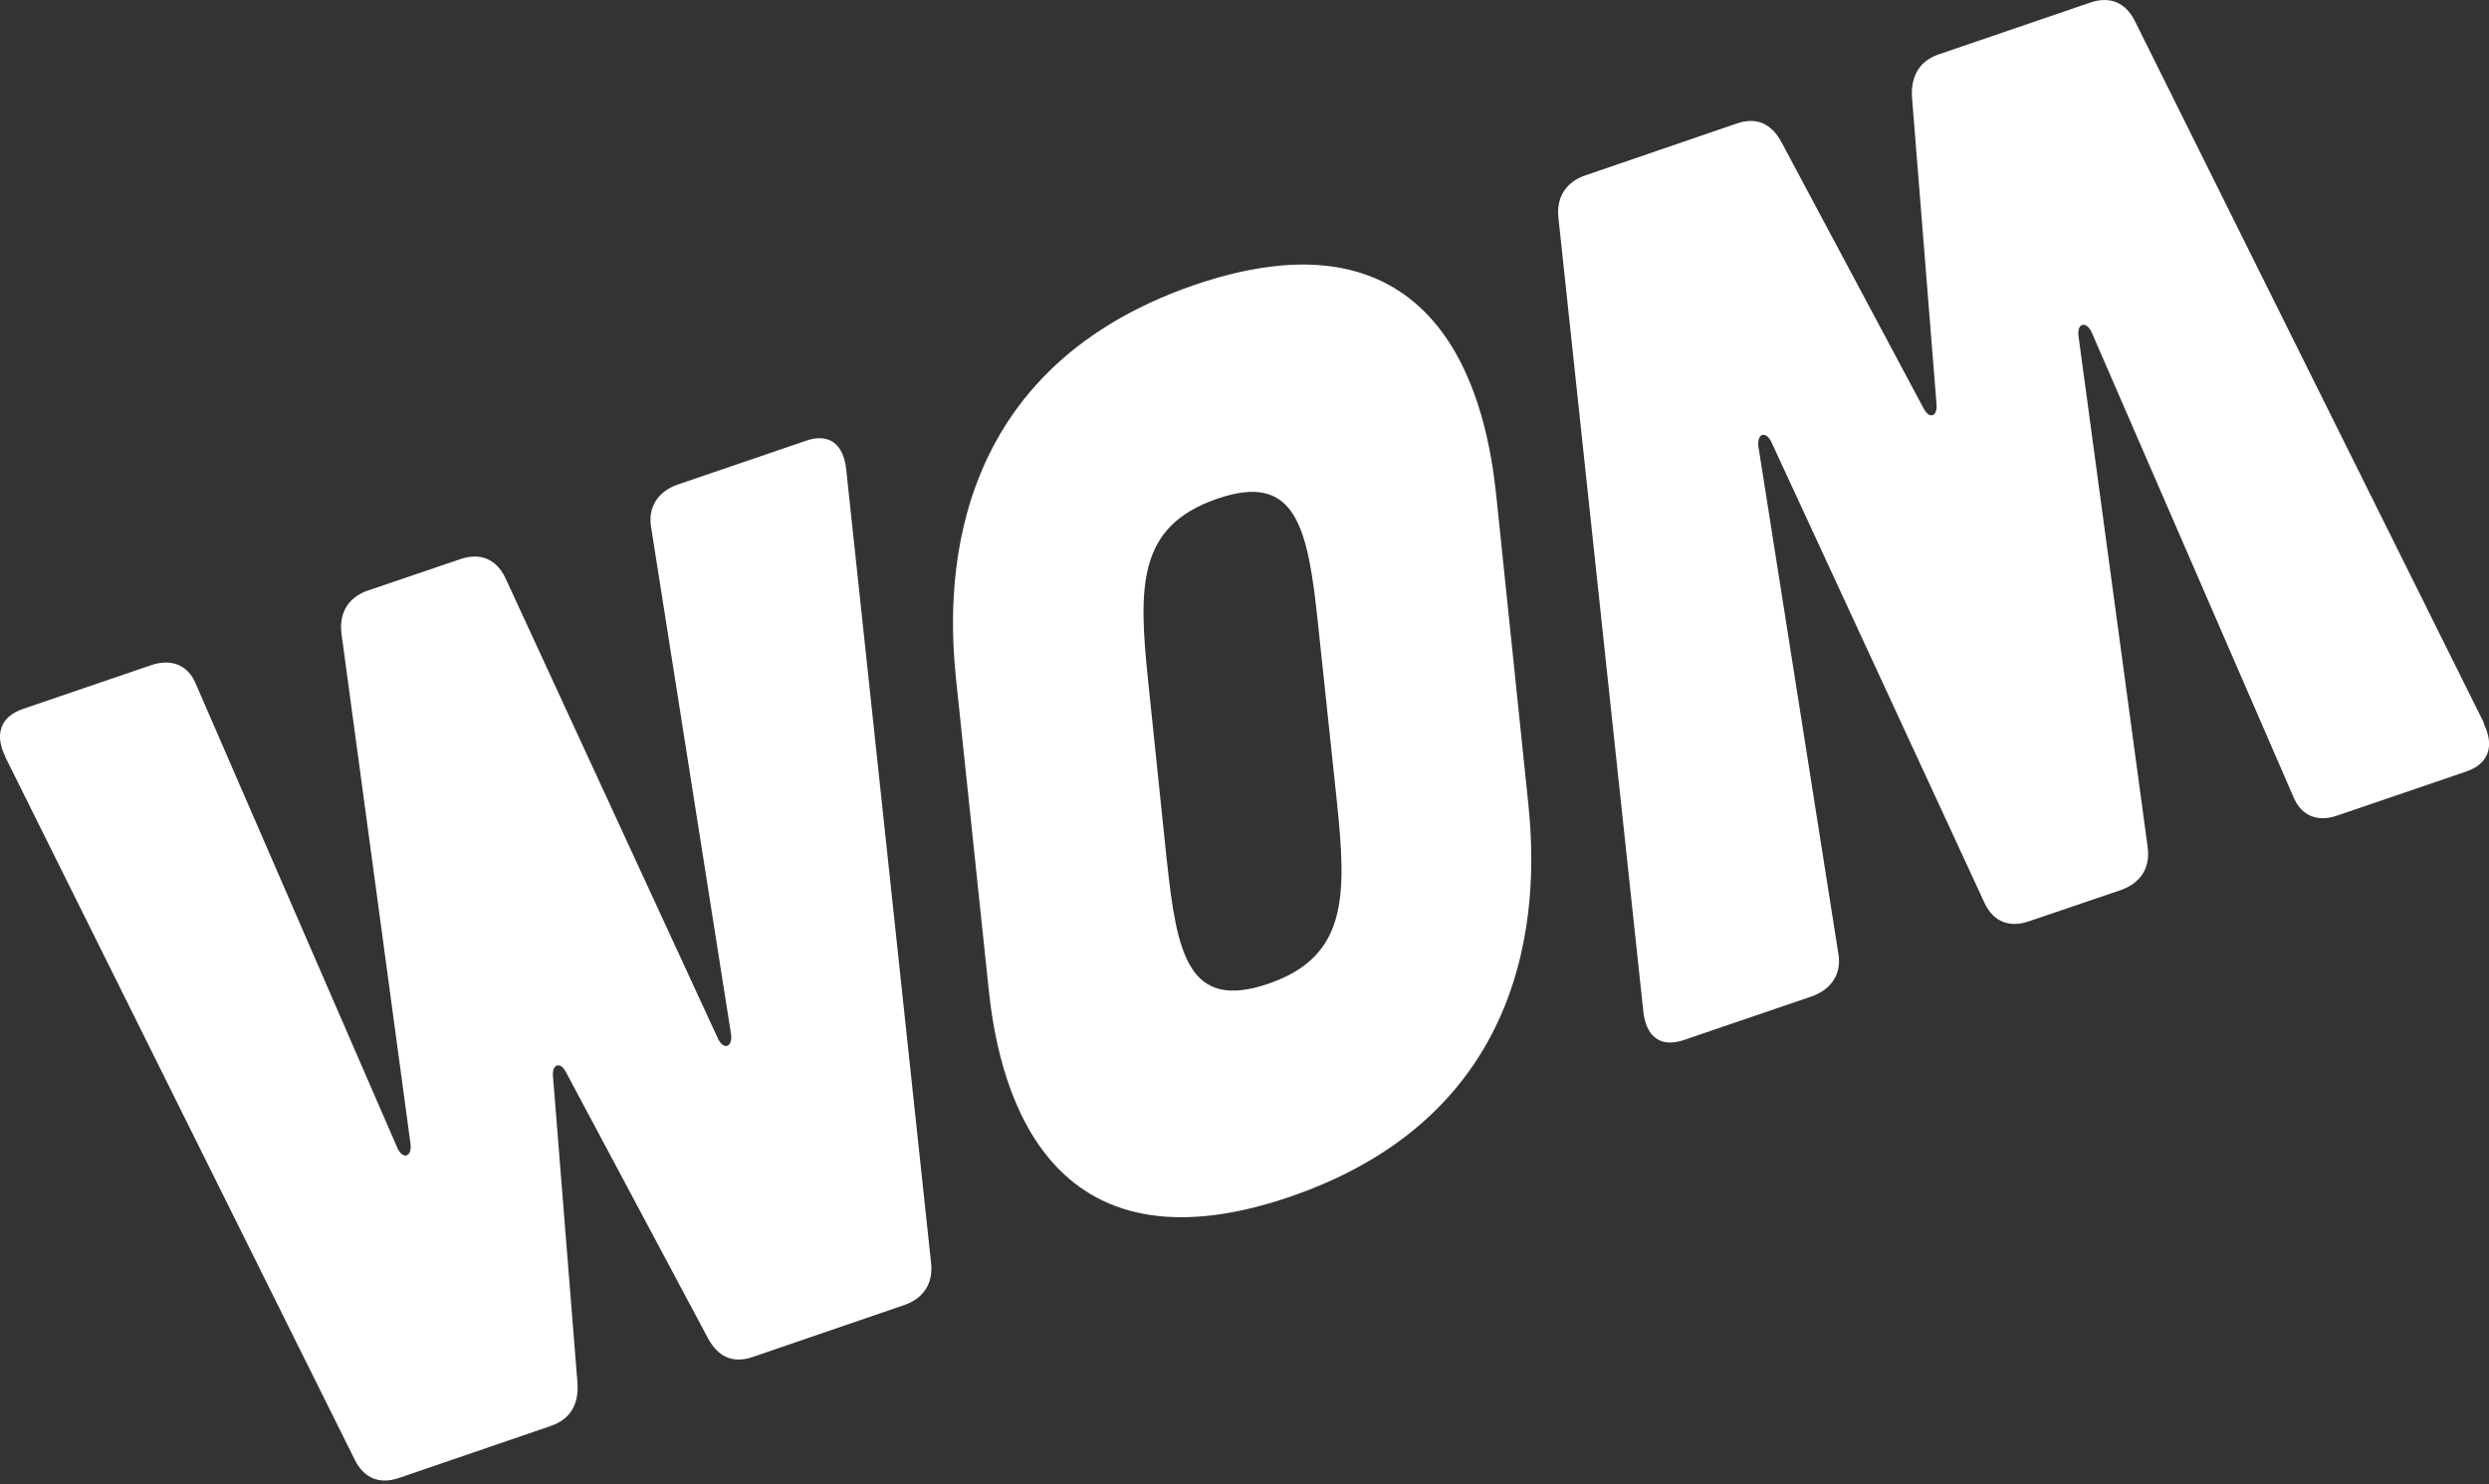
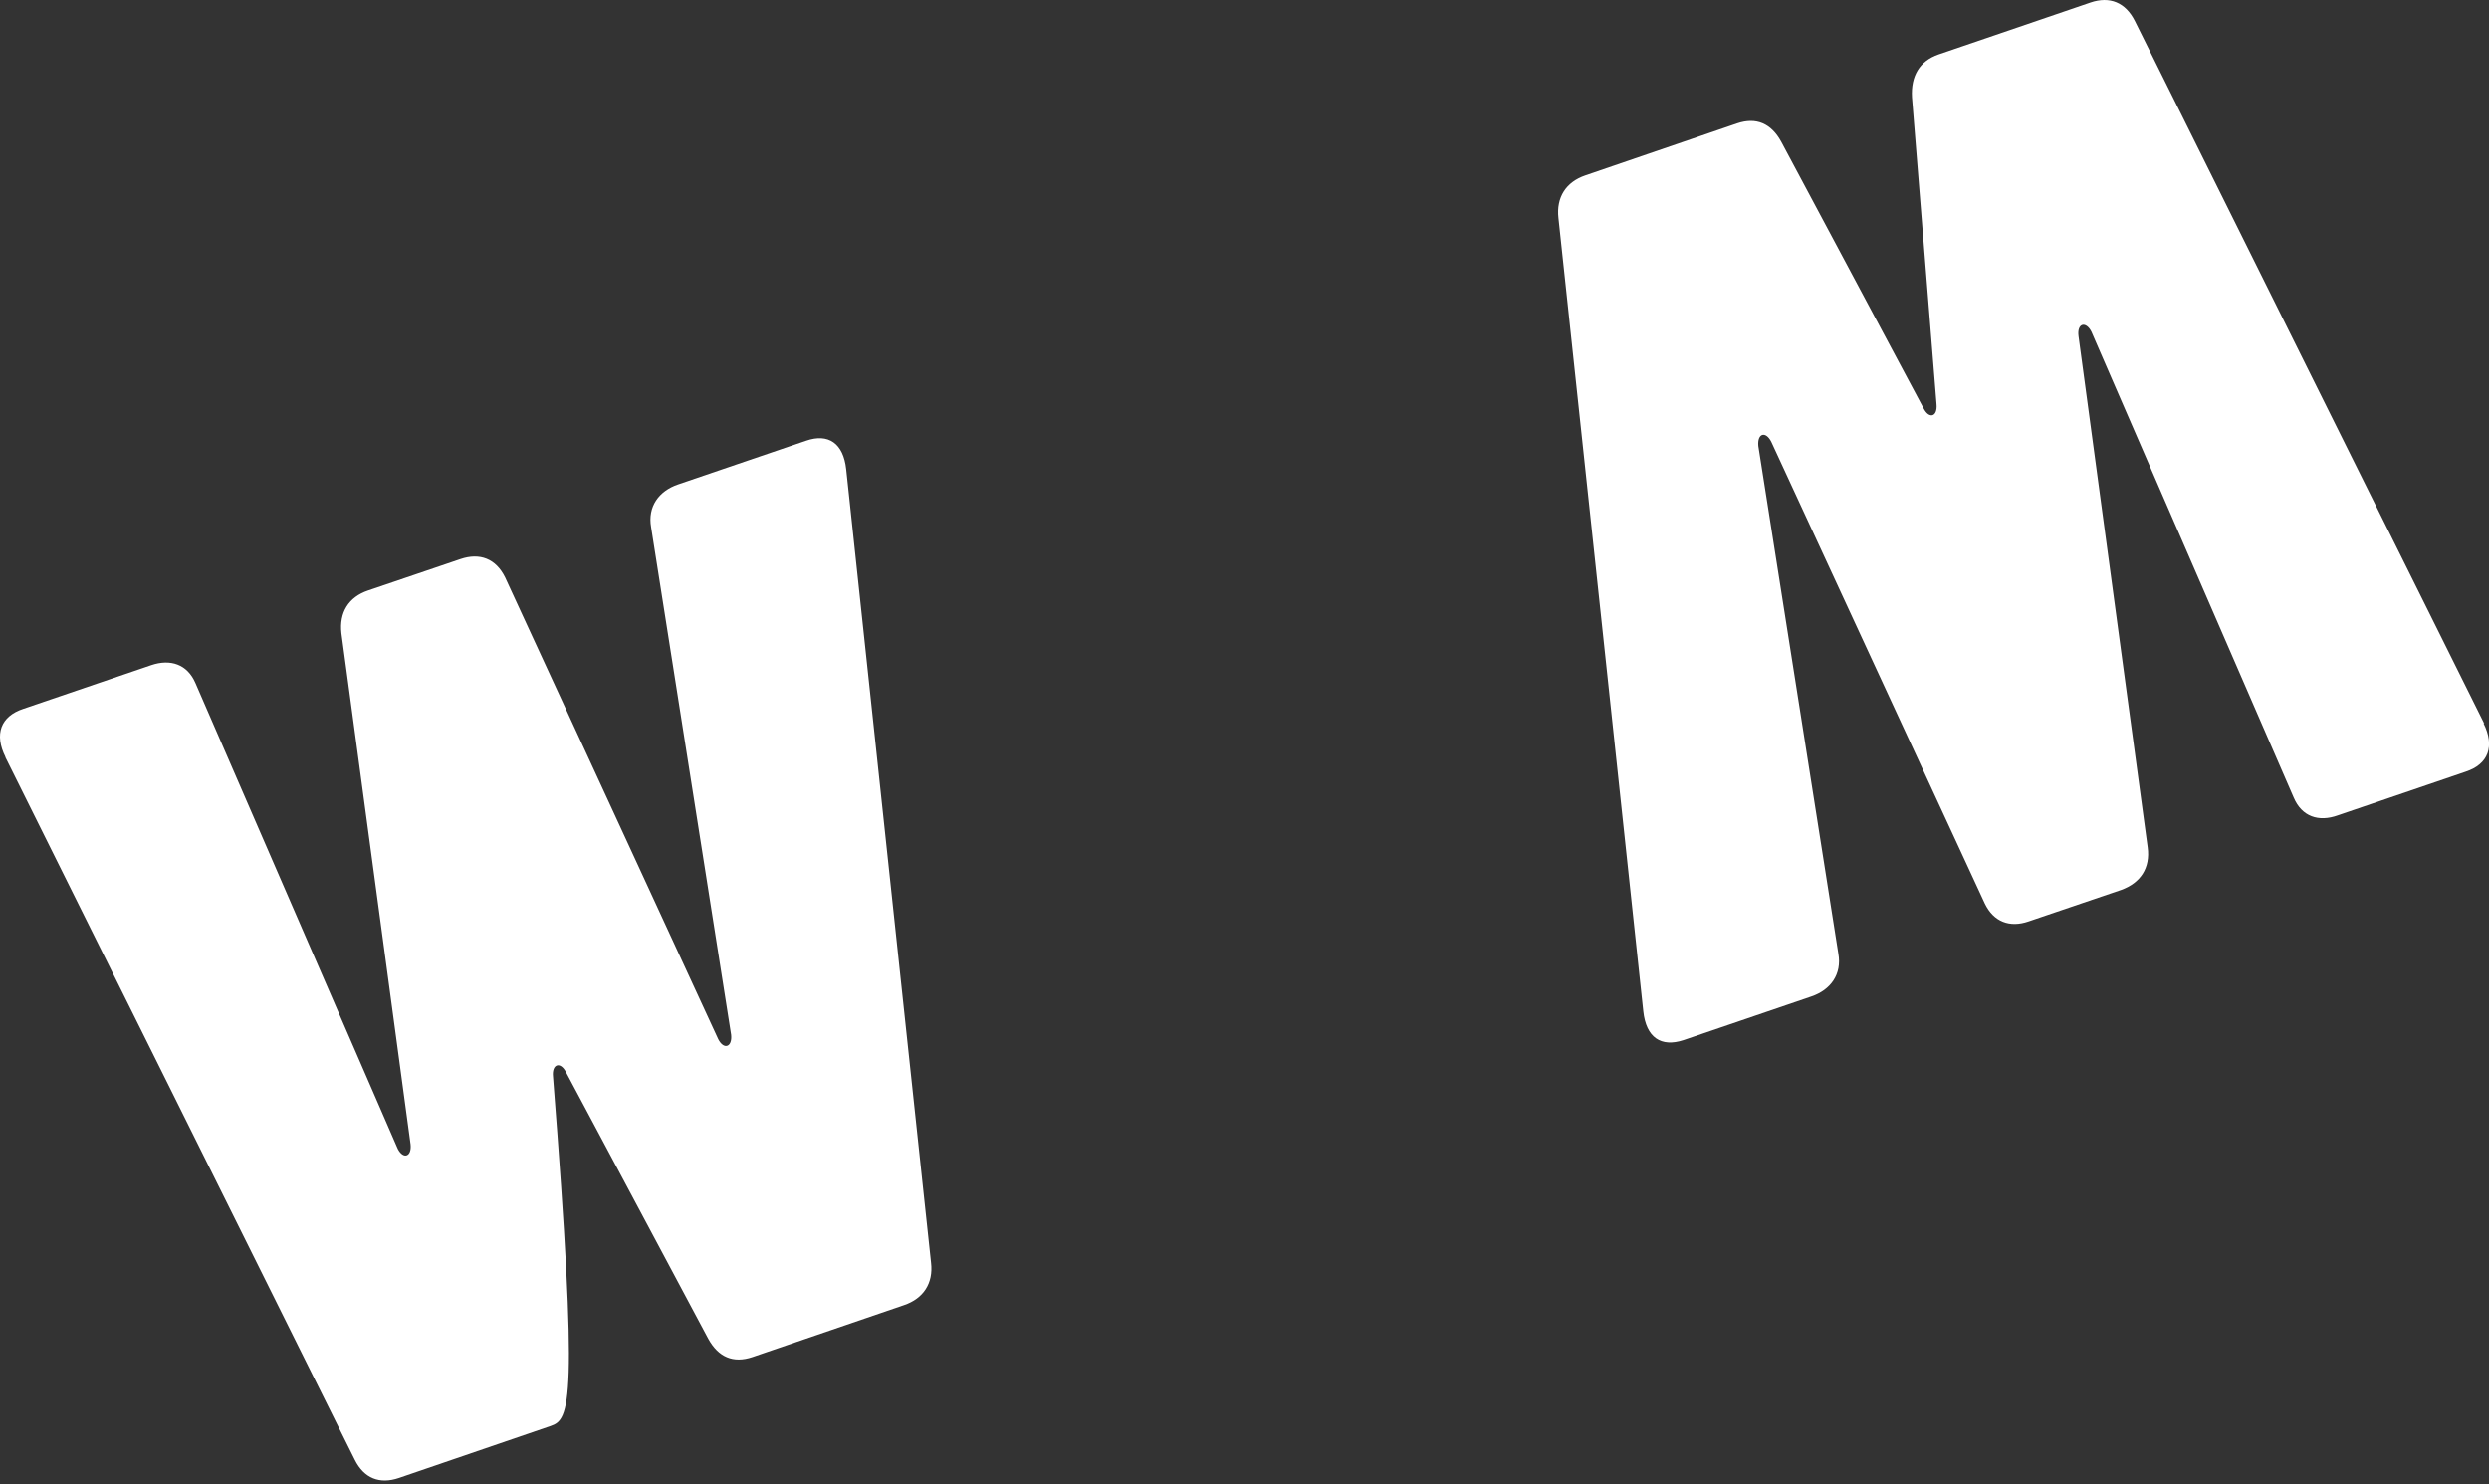
<svg xmlns="http://www.w3.org/2000/svg" width="57" height="34" viewBox="0 0 57 34" fill="none">
  <rect x="0" y="0" width="57" height="34" fill="#333333" stroke="none" />
  <path d="M56.874 16.567C57.141 17.097 56.984 17.507 56.469 17.677L53.54 18.677C53.097 18.837 52.711 18.707 52.526 18.267L47.894 7.597C47.765 7.347 47.562 7.407 47.599 7.697L49.183 19.407C49.248 19.887 49.017 20.227 48.575 20.387L46.457 21.107C46.024 21.257 45.655 21.117 45.453 20.697L40.562 10.117C40.433 9.867 40.24 9.927 40.267 10.217L42.1 21.847C42.183 22.317 41.925 22.677 41.483 22.827L38.554 23.827C38.038 23.997 37.698 23.767 37.633 23.167L35.69 4.997C35.635 4.517 35.865 4.167 36.307 4.017L39.779 2.827C40.221 2.677 40.562 2.827 40.792 3.247L44.053 9.357C44.182 9.607 44.375 9.547 44.348 9.257L43.786 2.227C43.758 1.737 43.961 1.397 44.394 1.247L47.875 0.057C48.317 -0.093 48.676 0.057 48.888 0.477L56.892 16.577L56.874 16.567Z" fill="white" />
-   <path d="M0.128 17.347C-0.139 16.817 0.018 16.407 0.534 16.237L3.463 15.237C3.905 15.087 4.291 15.217 4.476 15.647L9.109 26.317C9.238 26.567 9.431 26.497 9.403 26.217L7.819 14.507C7.764 14.027 7.985 13.677 8.427 13.527L10.546 12.807C10.988 12.657 11.356 12.797 11.568 13.227L16.449 23.807C16.578 24.057 16.772 23.987 16.744 23.707L14.911 12.077C14.828 11.607 15.086 11.247 15.528 11.097L18.457 10.097C18.973 9.917 19.314 10.157 19.378 10.747L21.322 28.927C21.377 29.397 21.147 29.747 20.704 29.897L17.232 31.087C16.79 31.237 16.449 31.087 16.219 30.667L12.959 24.557C12.83 24.307 12.636 24.377 12.664 24.657L13.226 31.697C13.253 32.187 13.051 32.517 12.609 32.667L9.136 33.857C8.694 34.007 8.335 33.867 8.123 33.437L0.119 17.337L0.128 17.347Z" fill="white" />
-   <path fill-rule="evenodd" clip-rule="evenodd" d="M21.893 15.547C21.699 13.667 21.515 8.537 27.355 6.527C33.185 4.537 34.06 9.437 34.262 11.317L34.999 18.407C35.193 20.277 35.377 25.417 29.537 27.417C23.707 29.407 22.832 24.507 22.639 22.637L21.893 15.547ZM26.719 19.687C26.949 21.867 27.216 23.157 29.04 22.537C30.855 21.917 30.845 20.547 30.615 18.357L30.182 14.277C29.952 12.087 29.685 10.797 27.87 11.427C26.047 12.057 26.065 13.427 26.295 15.617L26.719 19.697V19.687Z" fill="white" />
+   <path d="M0.128 17.347C-0.139 16.817 0.018 16.407 0.534 16.237L3.463 15.237C3.905 15.087 4.291 15.217 4.476 15.647L9.109 26.317C9.238 26.567 9.431 26.497 9.403 26.217L7.819 14.507C7.764 14.027 7.985 13.677 8.427 13.527L10.546 12.807C10.988 12.657 11.356 12.797 11.568 13.227L16.449 23.807C16.578 24.057 16.772 23.987 16.744 23.707L14.911 12.077C14.828 11.607 15.086 11.247 15.528 11.097L18.457 10.097C18.973 9.917 19.314 10.157 19.378 10.747L21.322 28.927C21.377 29.397 21.147 29.747 20.704 29.897L17.232 31.087C16.79 31.237 16.449 31.087 16.219 30.667L12.959 24.557C12.83 24.307 12.636 24.377 12.664 24.657C13.253 32.187 13.051 32.517 12.609 32.667L9.136 33.857C8.694 34.007 8.335 33.867 8.123 33.437L0.119 17.337L0.128 17.347Z" fill="white" />
</svg>